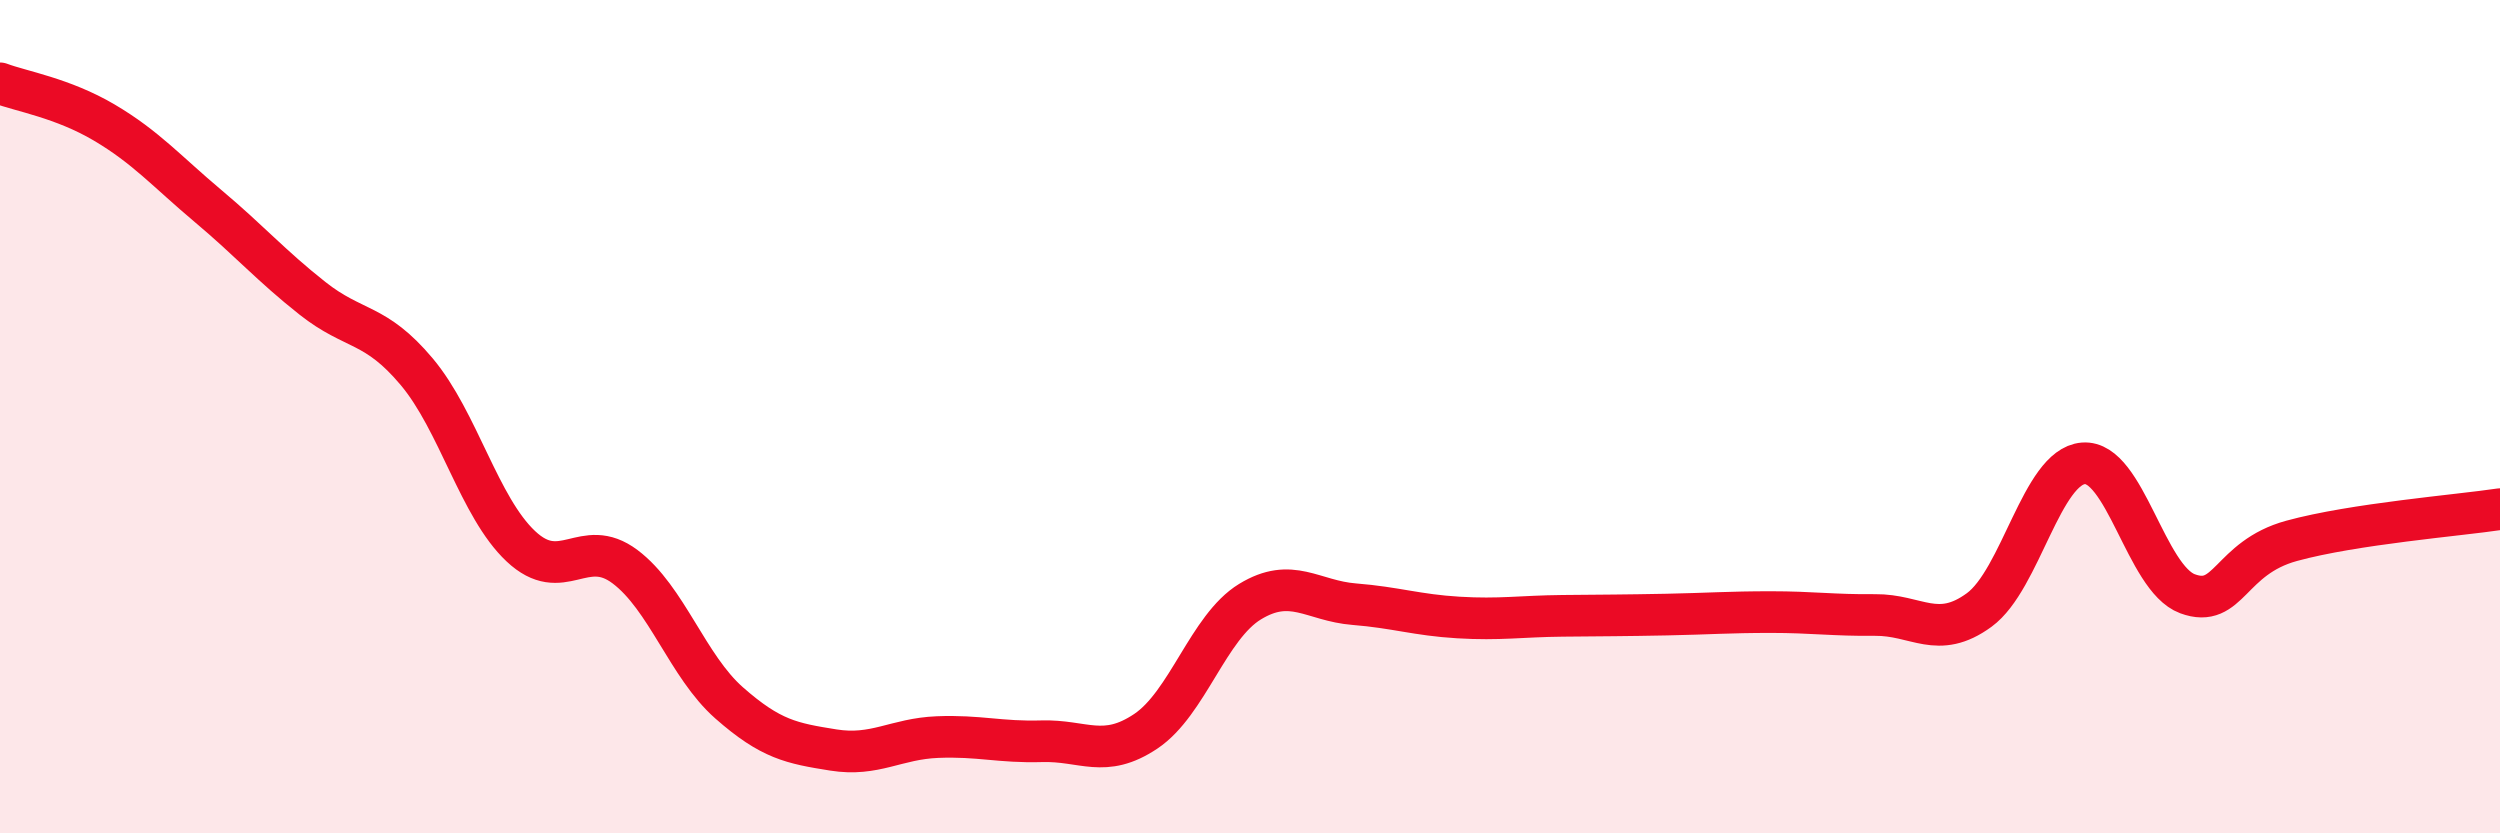
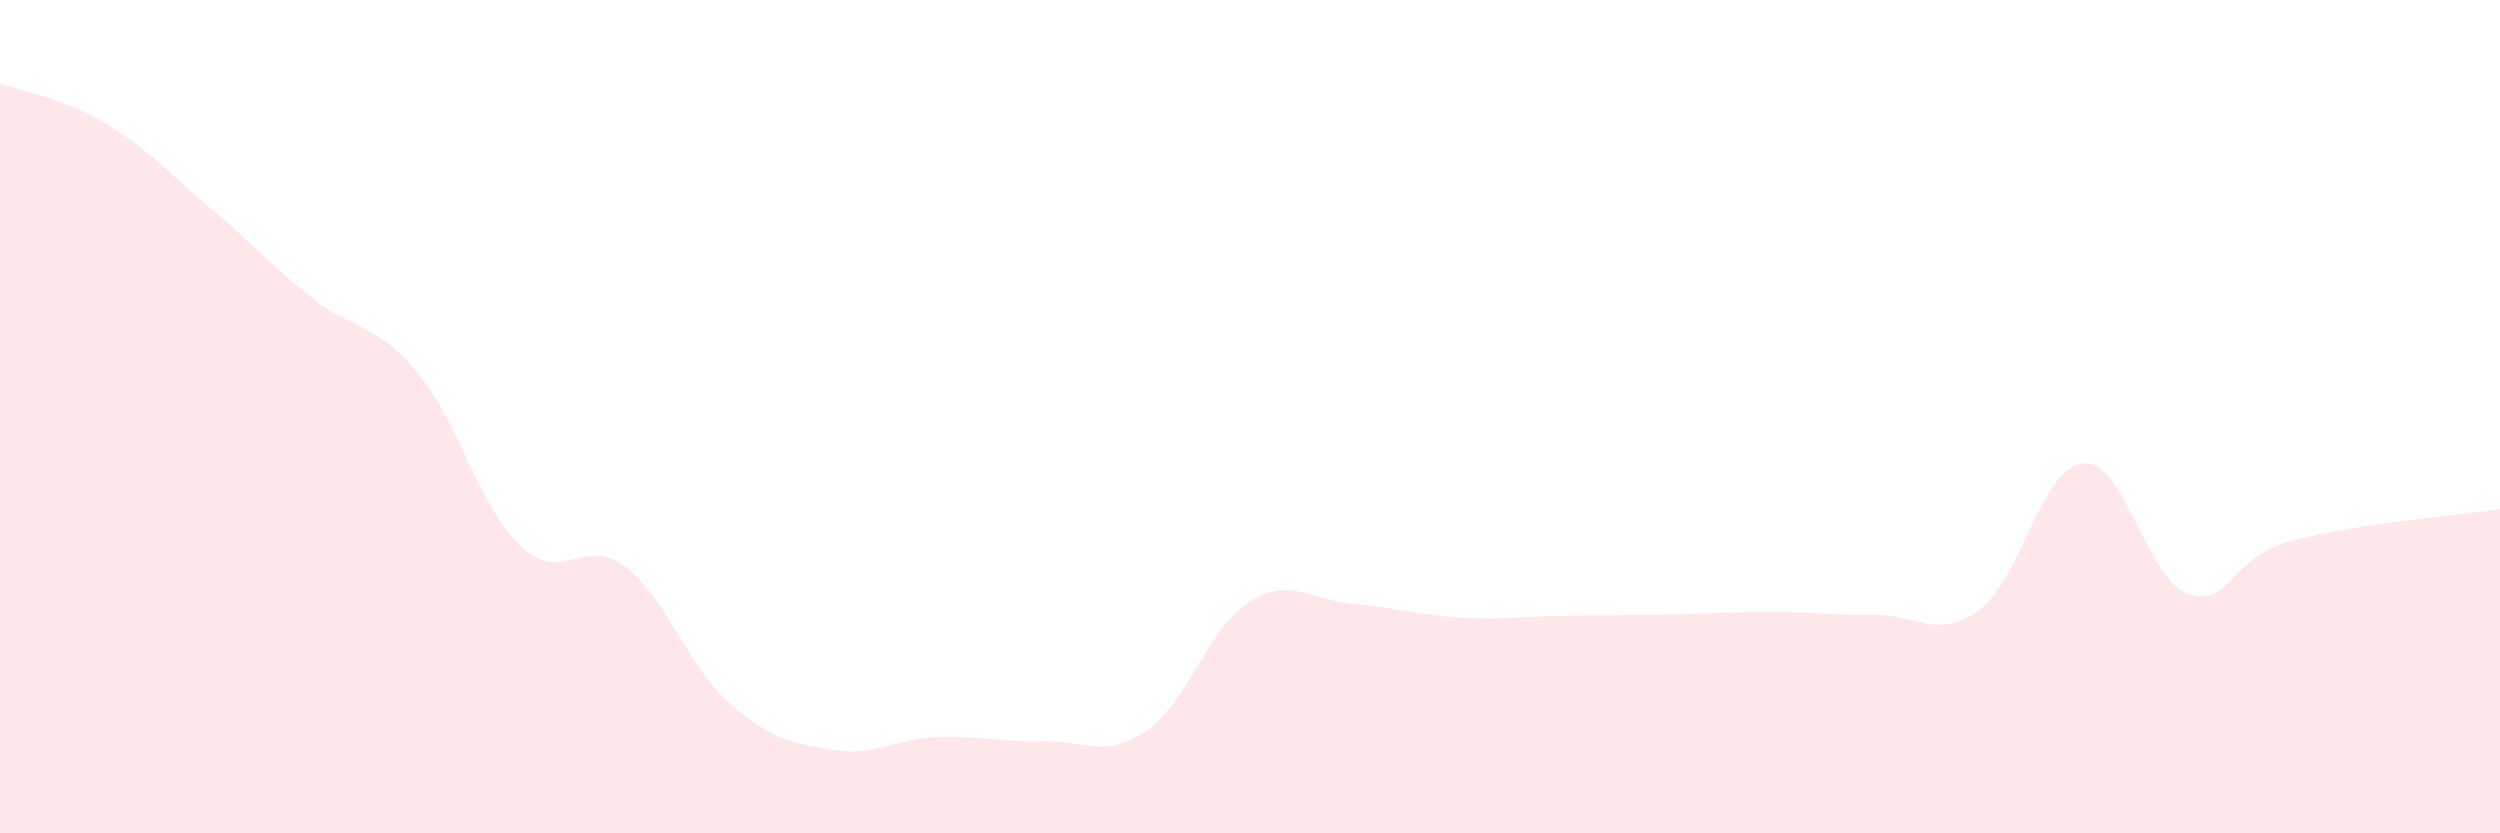
<svg xmlns="http://www.w3.org/2000/svg" width="60" height="20" viewBox="0 0 60 20">
  <path d="M 0,2 C 0.5,2.19 1.5,2.35 2.5,2.94 C 3.5,3.53 4,4.11 5,4.95 C 6,5.79 6.5,6.37 7.5,7.16 C 8.5,7.95 9,7.73 10,8.92 C 11,10.11 11.5,12.17 12.5,13.11 C 13.5,14.05 14,12.85 15,13.6 C 16,14.35 16.5,15.99 17.5,16.87 C 18.5,17.75 19,17.84 20,18 C 21,18.16 21.5,17.73 22.5,17.69 C 23.5,17.65 24,17.82 25,17.79 C 26,17.76 26.5,18.22 27.5,17.55 C 28.5,16.88 29,15.05 30,14.44 C 31,13.83 31.5,14.42 32.5,14.5 C 33.5,14.58 34,14.76 35,14.82 C 36,14.88 36.5,14.79 37.5,14.78 C 38.5,14.77 39,14.77 40,14.75 C 41,14.73 41.5,14.69 42.5,14.69 C 43.5,14.69 44,14.77 45,14.76 C 46,14.75 46.5,15.37 47.5,14.64 C 48.5,13.91 49,11.2 50,11.12 C 51,11.04 51.5,13.88 52.5,14.25 C 53.5,14.62 53.5,13.39 55,12.98 C 56.5,12.57 59,12.37 60,12.22L60 20L0 20Z" fill="#EB0A25" opacity="0.1" stroke-linecap="round" stroke-linejoin="round" />
-   <path d="M 0,2 C 0.5,2.19 1.5,2.35 2.5,2.94 C 3.5,3.53 4,4.11 5,4.95 C 6,5.79 6.5,6.37 7.5,7.16 C 8.5,7.95 9,7.73 10,8.92 C 11,10.11 11.5,12.17 12.5,13.11 C 13.5,14.05 14,12.85 15,13.6 C 16,14.35 16.5,15.99 17.5,16.87 C 18.5,17.75 19,17.84 20,18 C 21,18.16 21.5,17.73 22.5,17.69 C 23.5,17.65 24,17.82 25,17.79 C 26,17.76 26.5,18.22 27.5,17.55 C 28.5,16.88 29,15.05 30,14.44 C 31,13.83 31.5,14.42 32.5,14.5 C 33.5,14.58 34,14.76 35,14.82 C 36,14.88 36.5,14.79 37.5,14.78 C 38.5,14.77 39,14.77 40,14.75 C 41,14.73 41.5,14.69 42.5,14.69 C 43.5,14.69 44,14.77 45,14.76 C 46,14.75 46.5,15.37 47.5,14.64 C 48.5,13.91 49,11.2 50,11.12 C 51,11.04 51.5,13.88 52.5,14.25 C 53.5,14.62 53.5,13.39 55,12.98 C 56.5,12.57 59,12.37 60,12.22" stroke="#EB0A25" stroke-width="1" fill="none" stroke-linecap="round" stroke-linejoin="round" />
</svg>